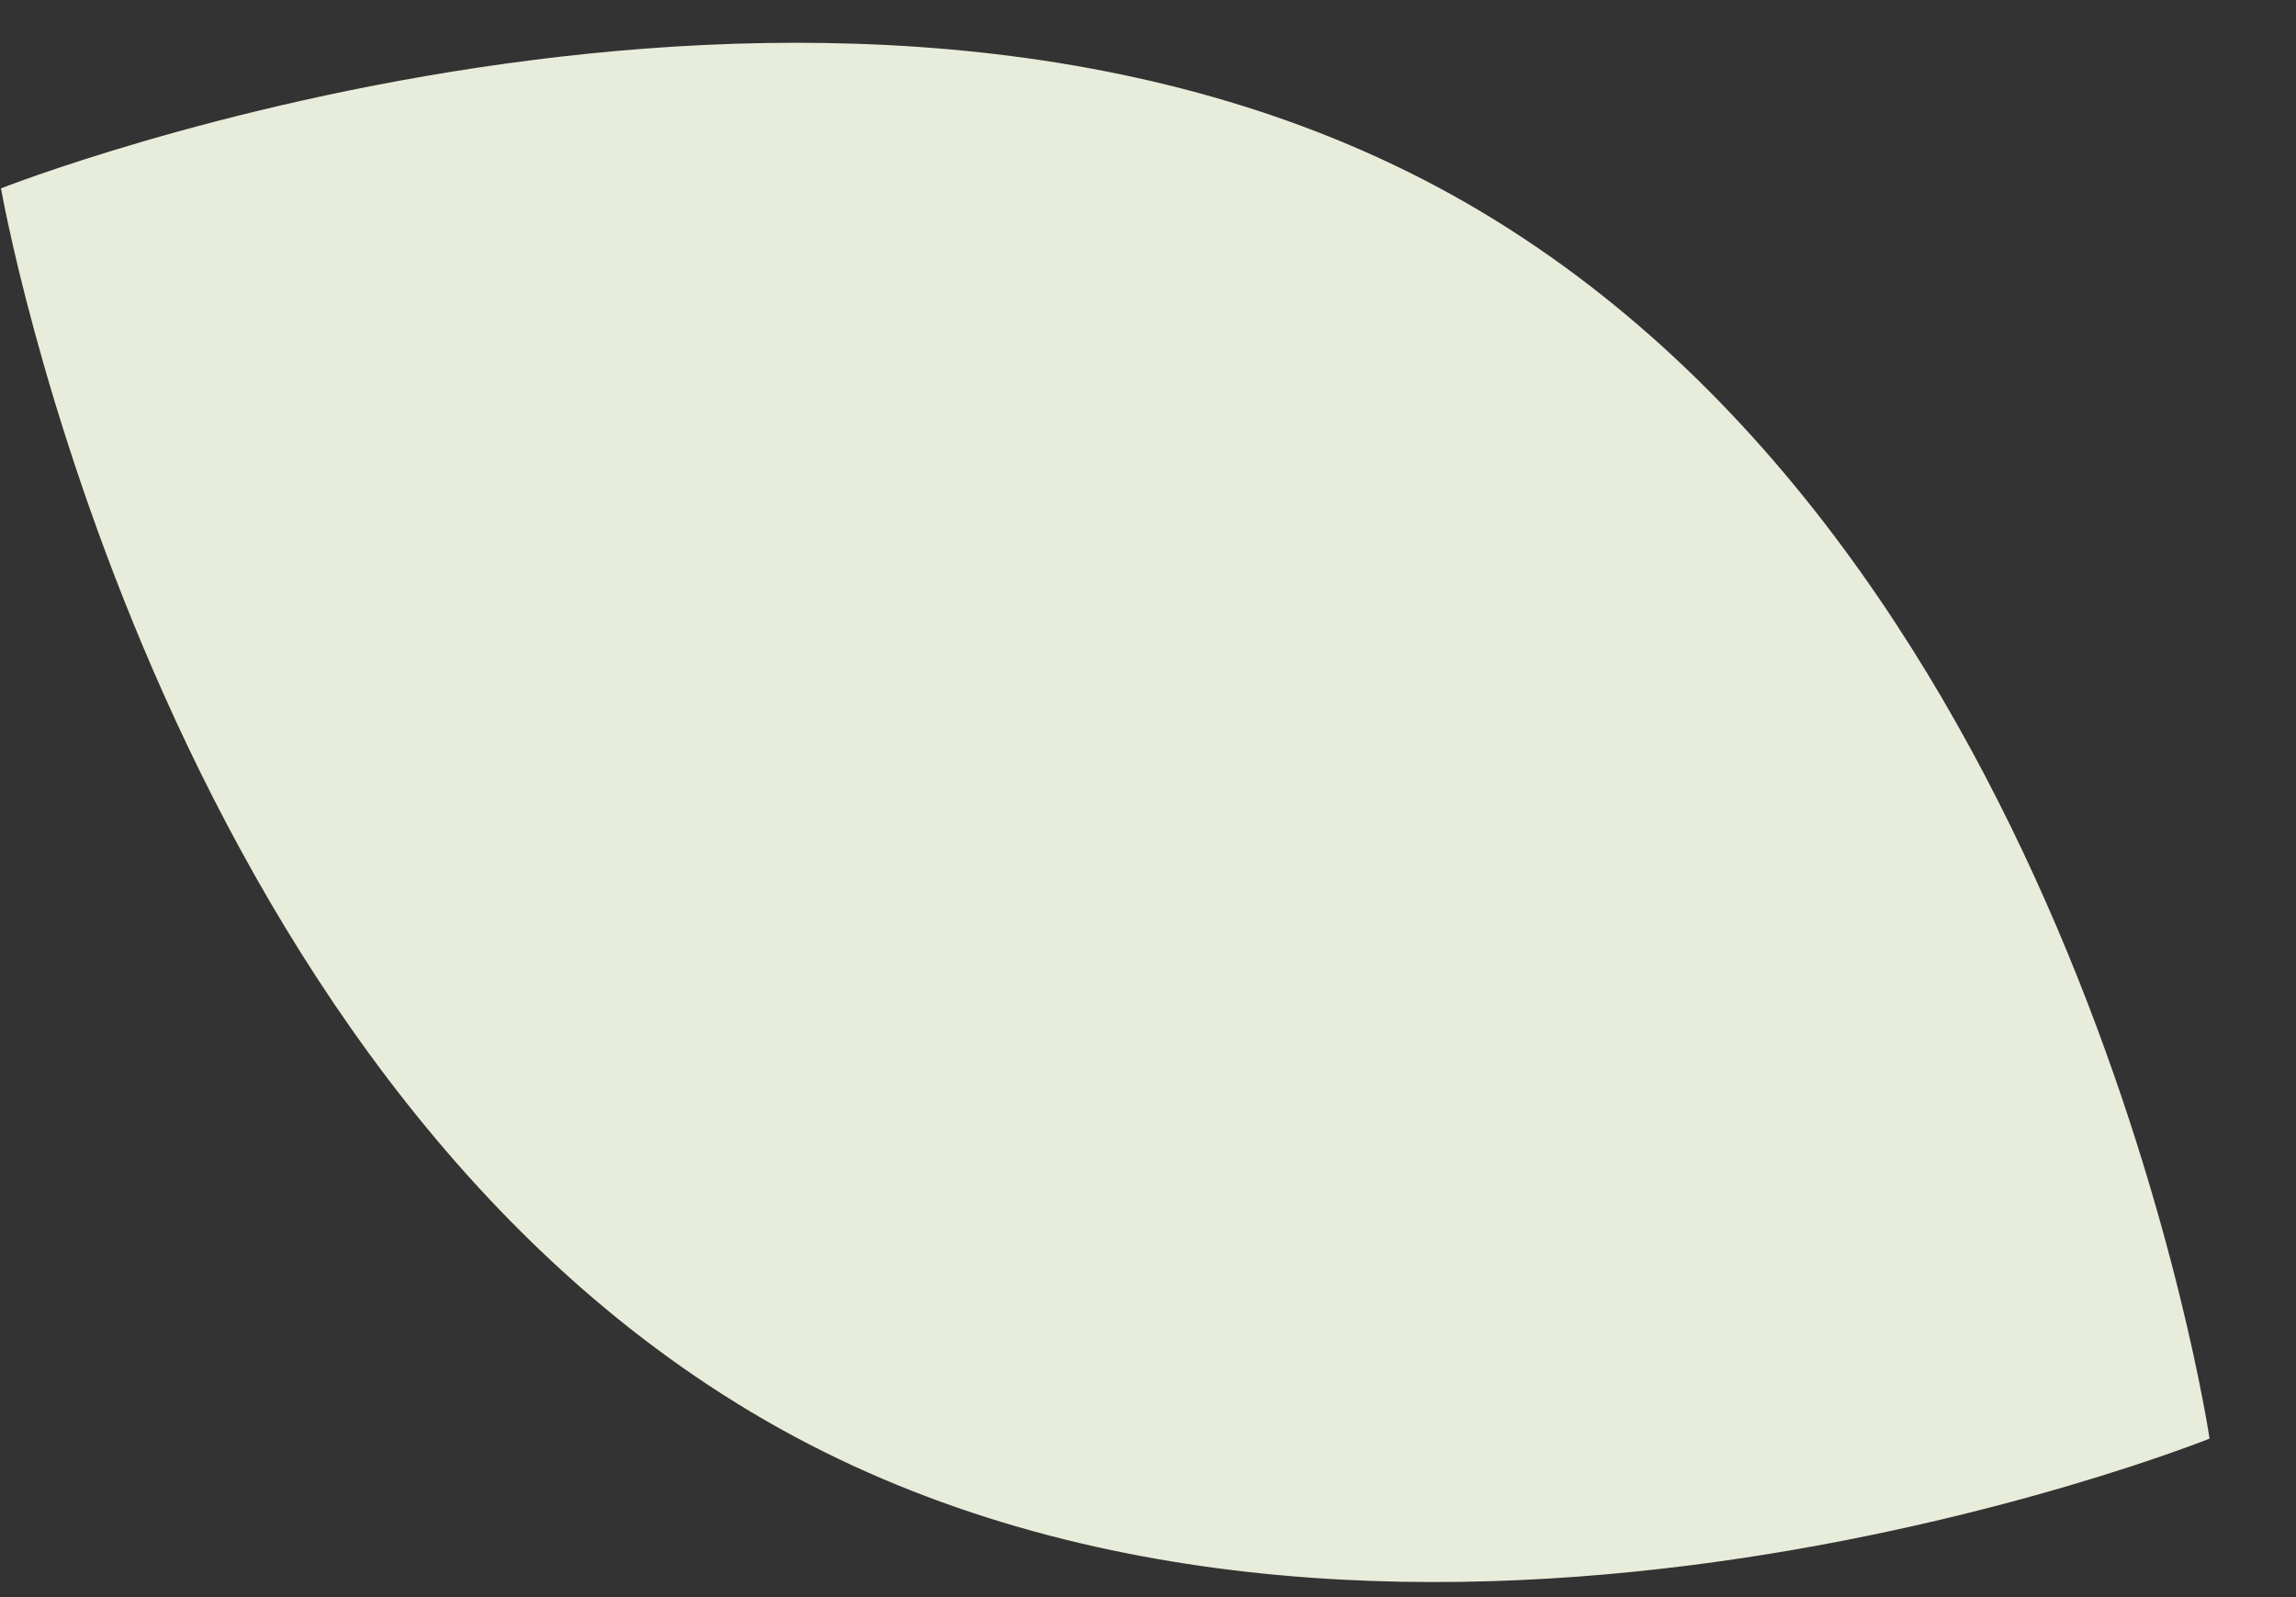
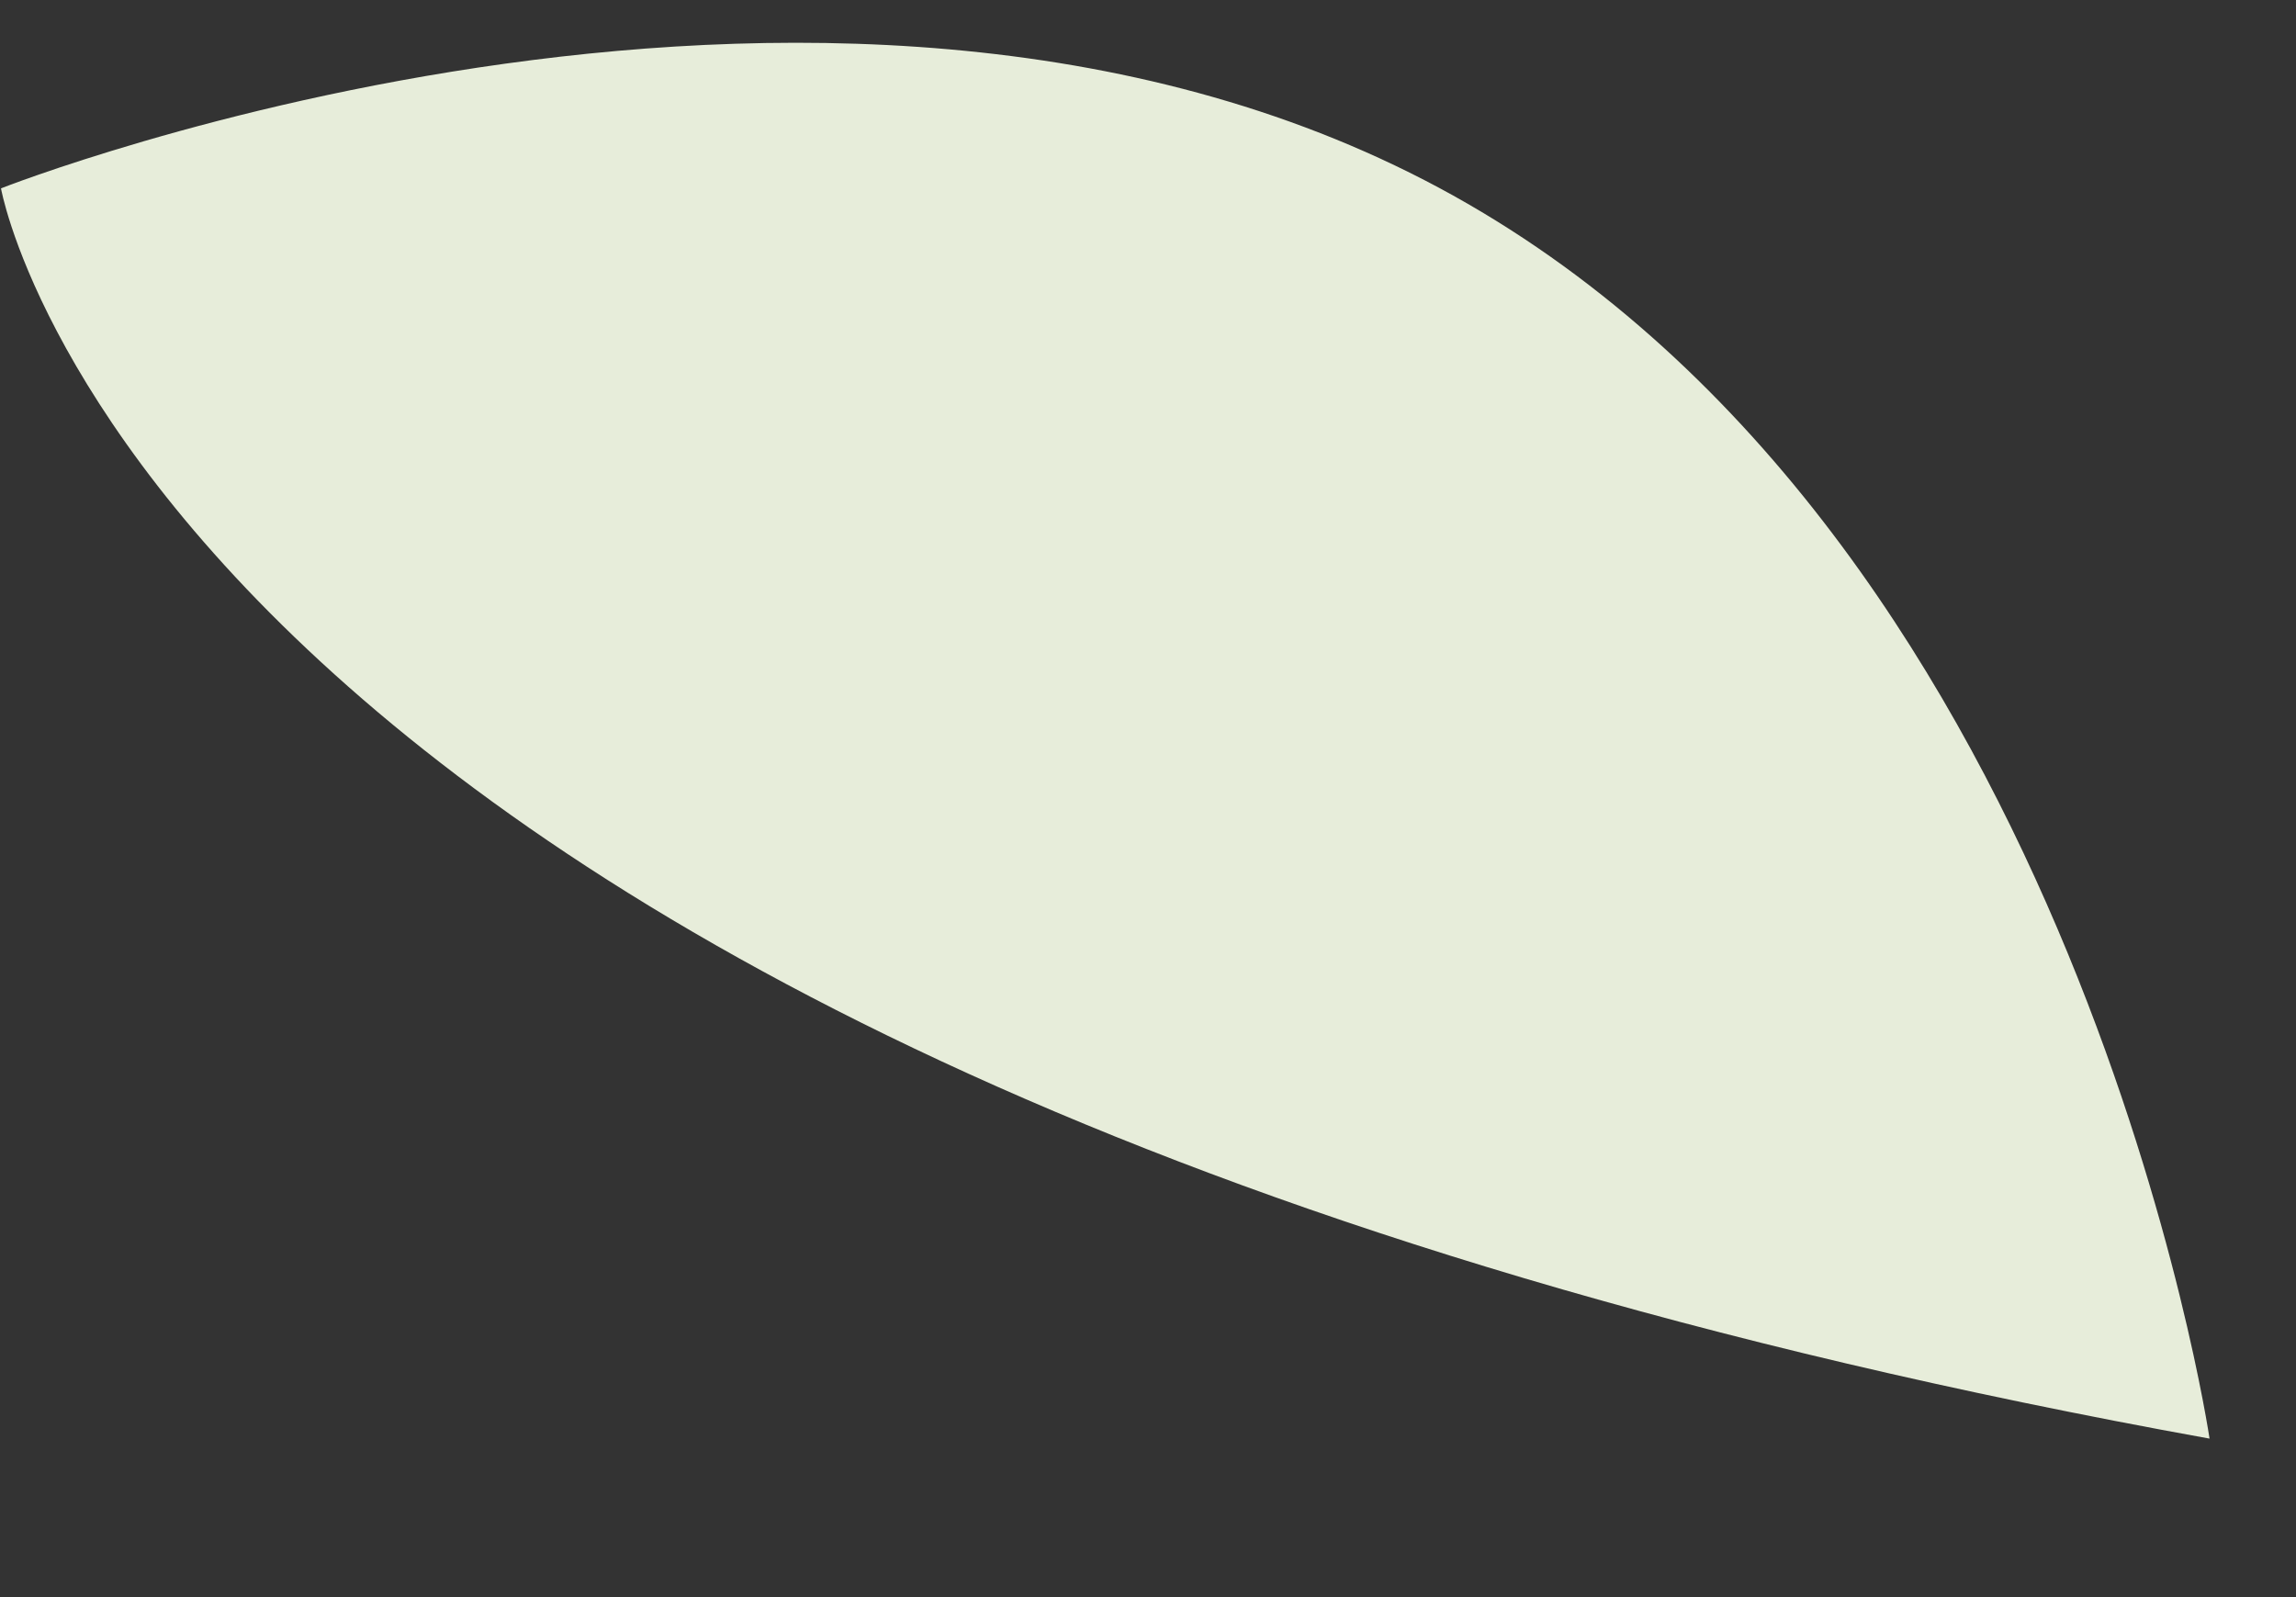
<svg xmlns="http://www.w3.org/2000/svg" width="23" height="16" viewBox="0 0 23 16" fill="none">
  <rect x="0" y="0" width="23" height="16" fill="#333333" stroke="none" />
-   <path d="M14.702 2.041C20.826 5.576 22.134 14.412 22.134 14.412C22.134 14.412 13.79 17.764 7.666 14.229C1.542 10.693 0.01 1.887 0.01 1.887C0.01 1.887 8.578 -1.495 14.702 2.041Z" fill="#E7EDDA" />
+   <path d="M14.702 2.041C20.826 5.576 22.134 14.412 22.134 14.412C1.542 10.693 0.01 1.887 0.01 1.887C0.01 1.887 8.578 -1.495 14.702 2.041Z" fill="#E7EDDA" />
</svg>